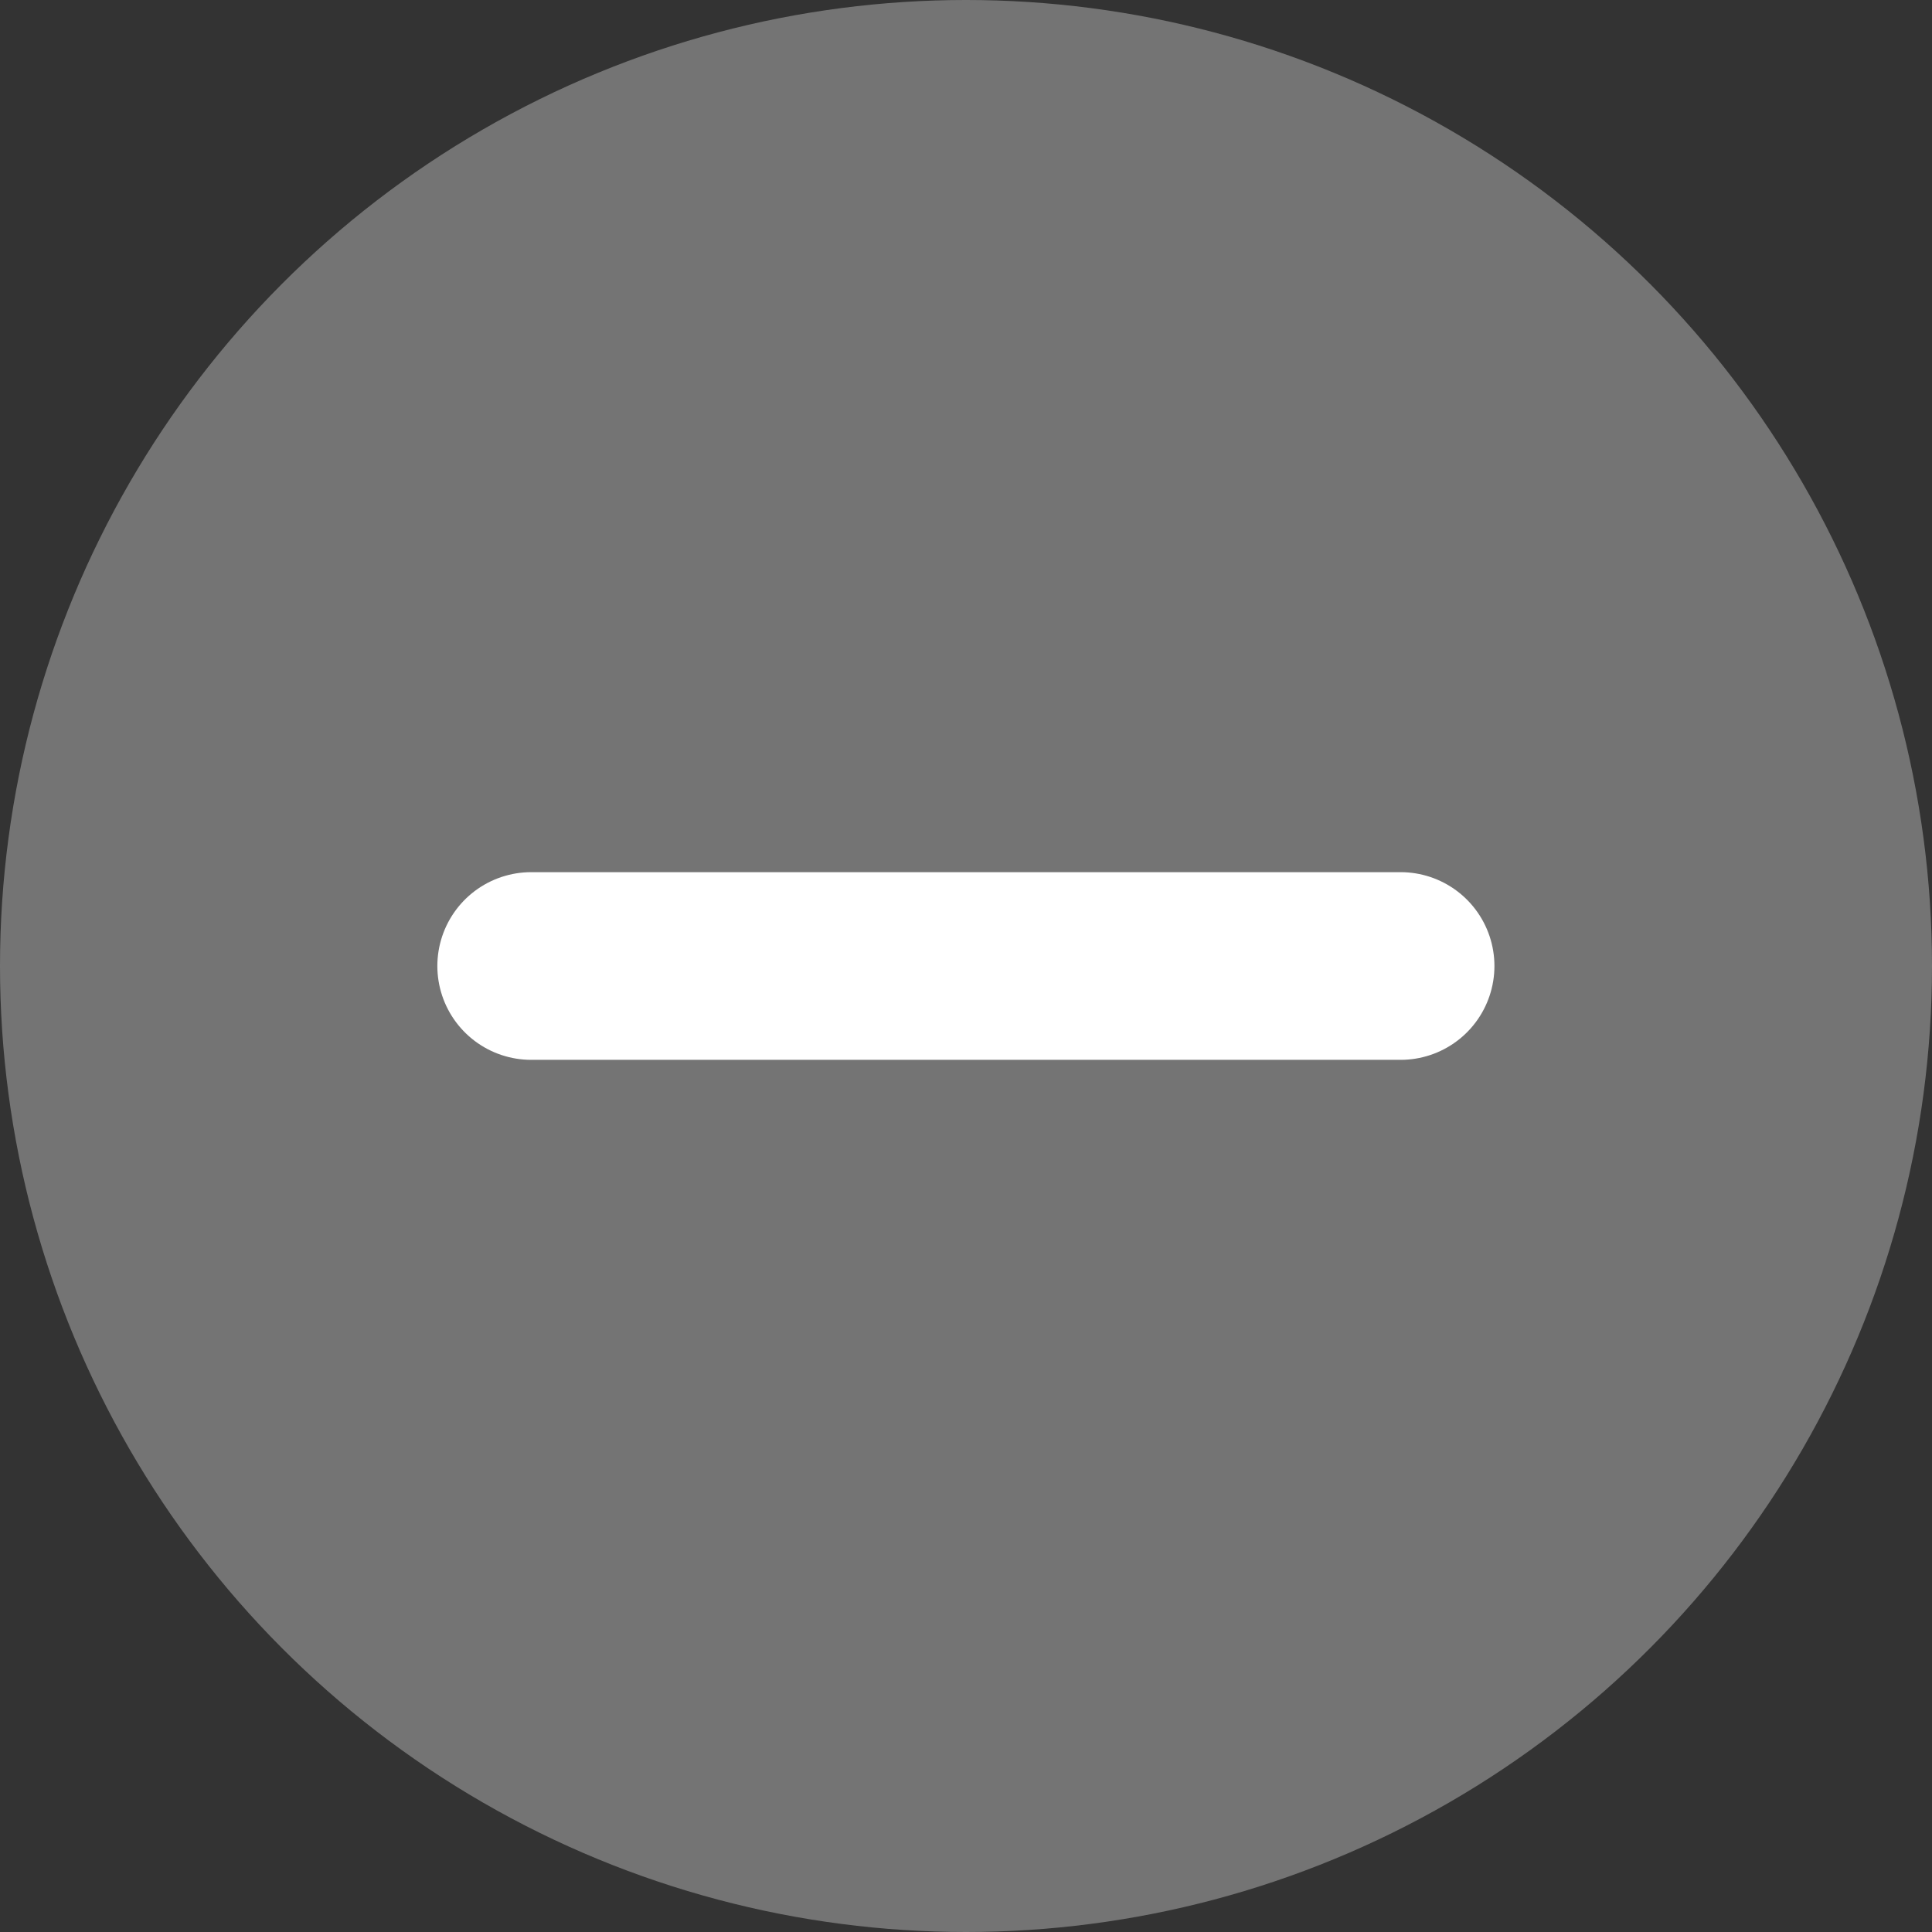
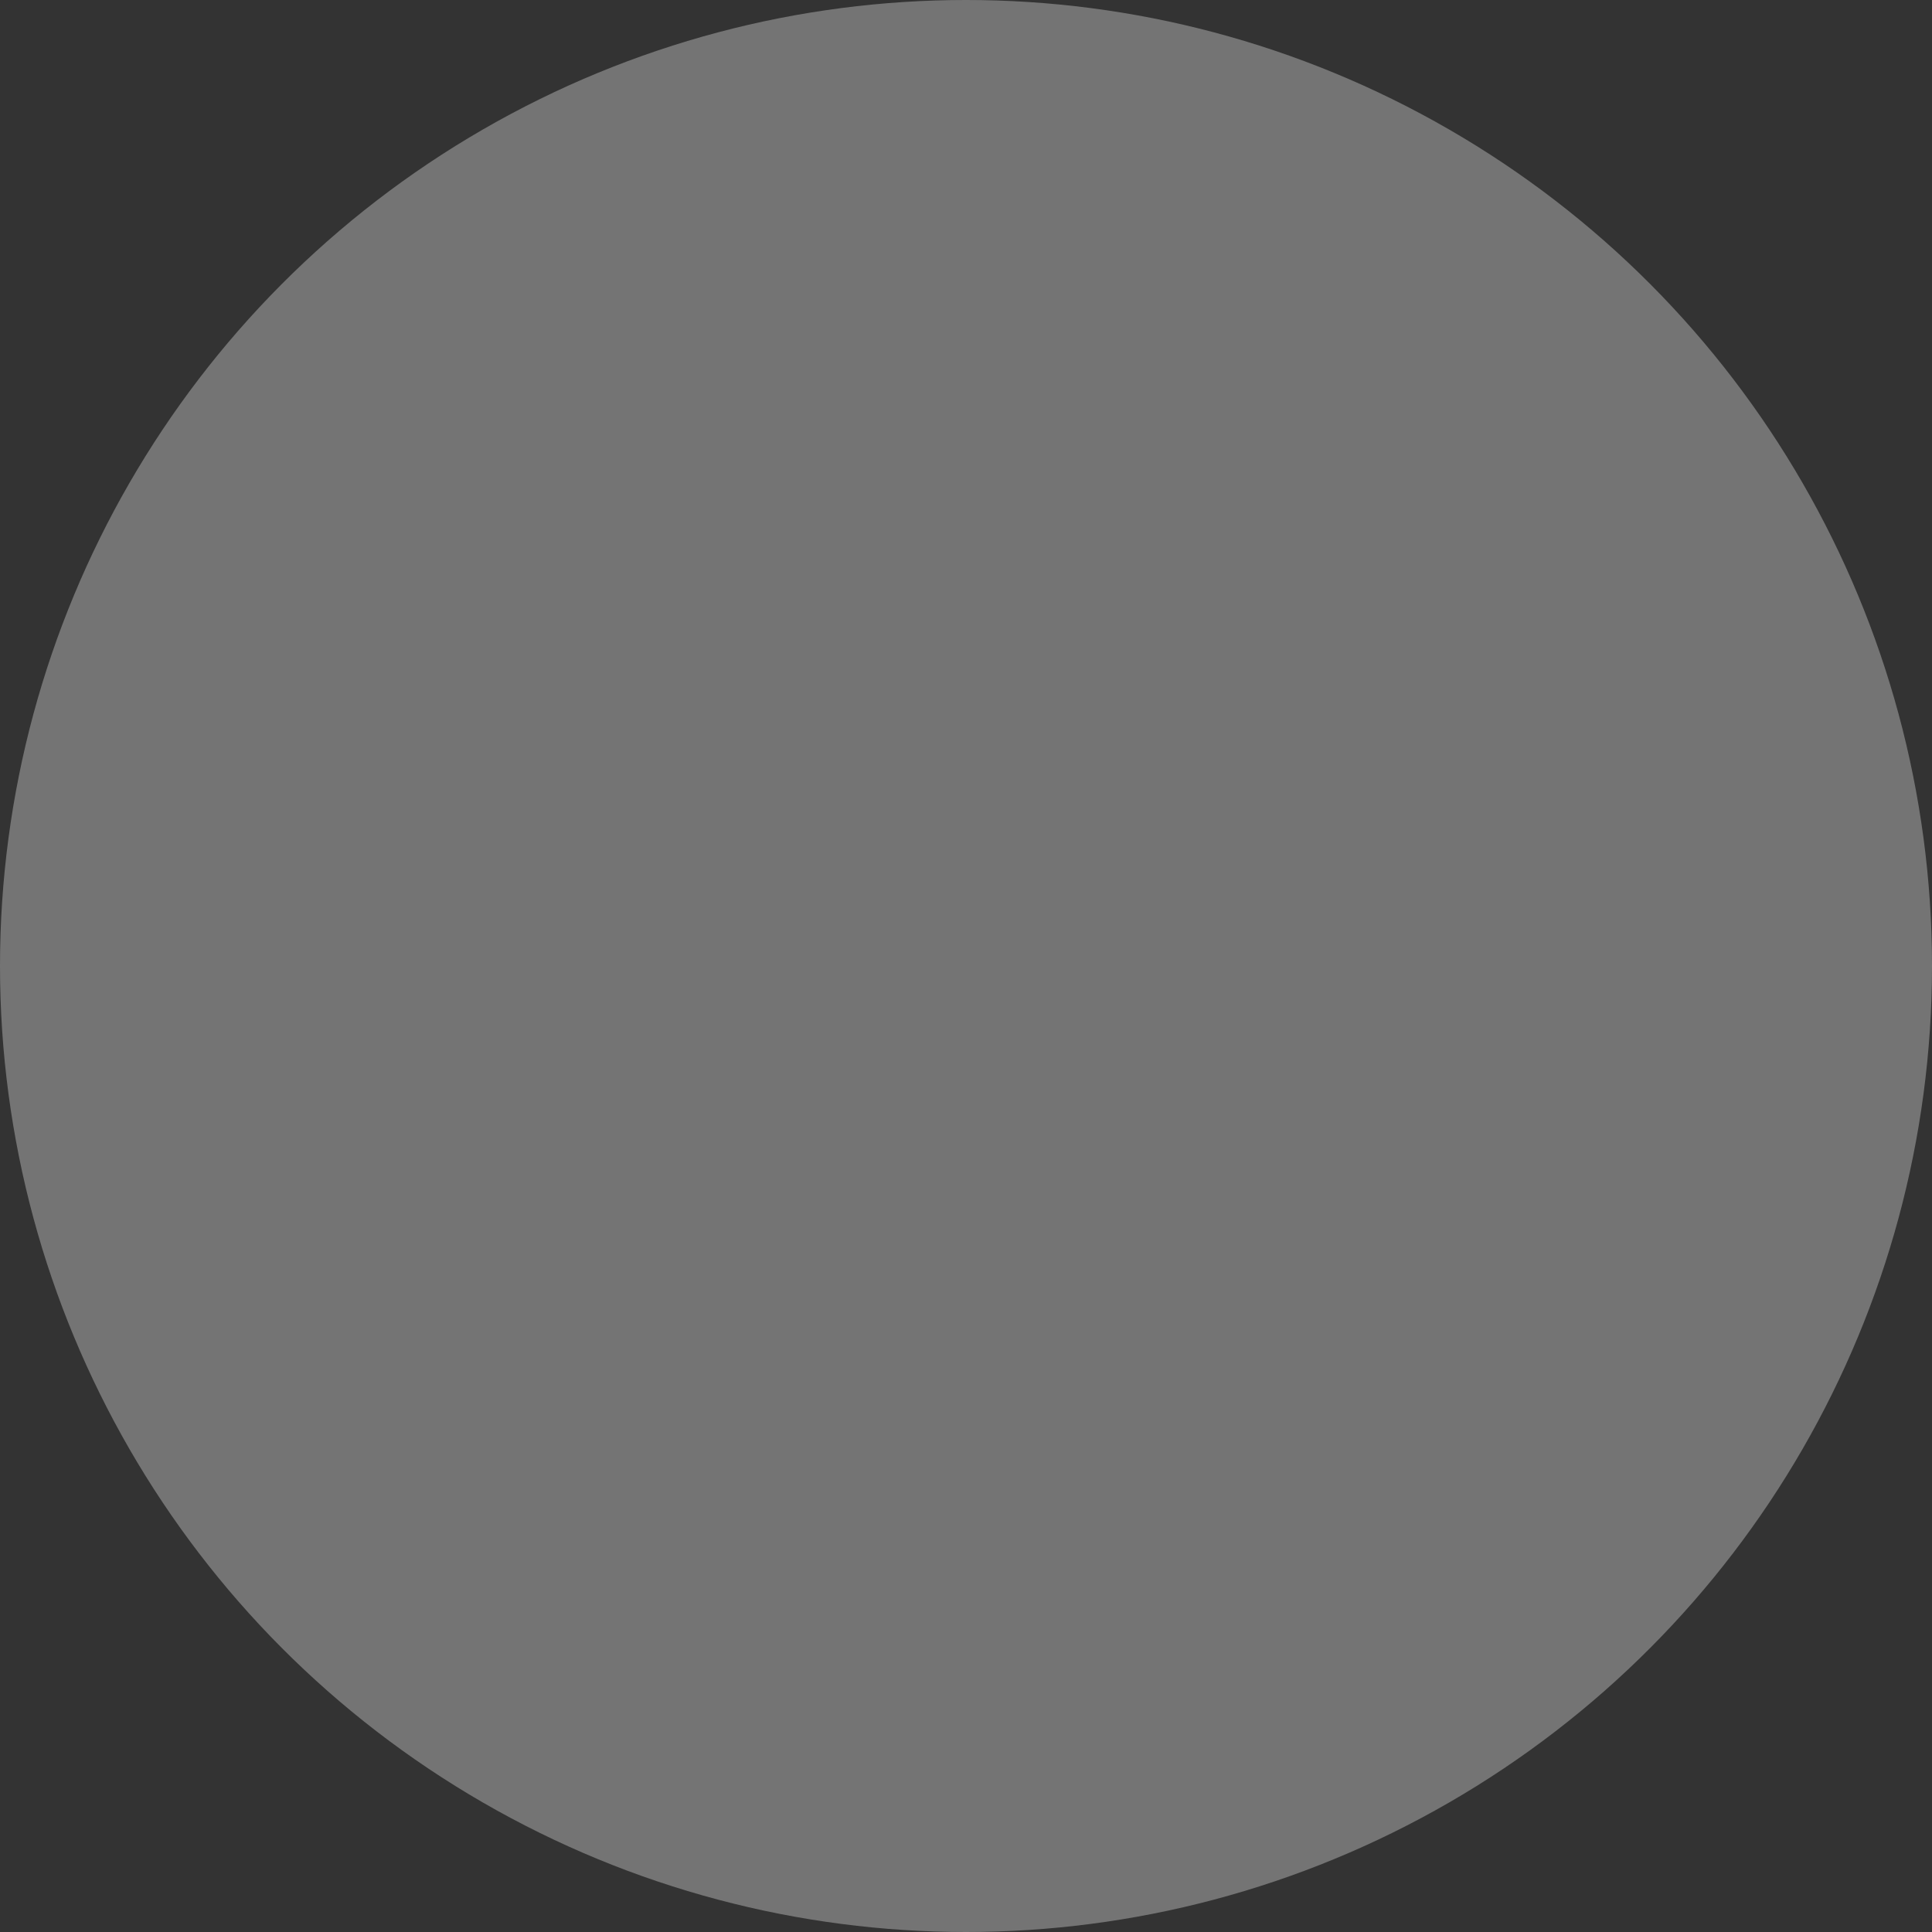
<svg xmlns="http://www.w3.org/2000/svg" width="35" height="35" viewBox="0 0 35 35" fill="none">
  <rect x="0" y="0" width="35" height="35" fill="#333333" stroke="none" />
  <circle cx="17.5" cy="17.5" r="17.5" fill="#747474" />
-   <path d="M9.623 17.5L25.373 17.5" stroke="white" stroke-width="3.4" stroke-linecap="round" stroke-linejoin="round" />
</svg>